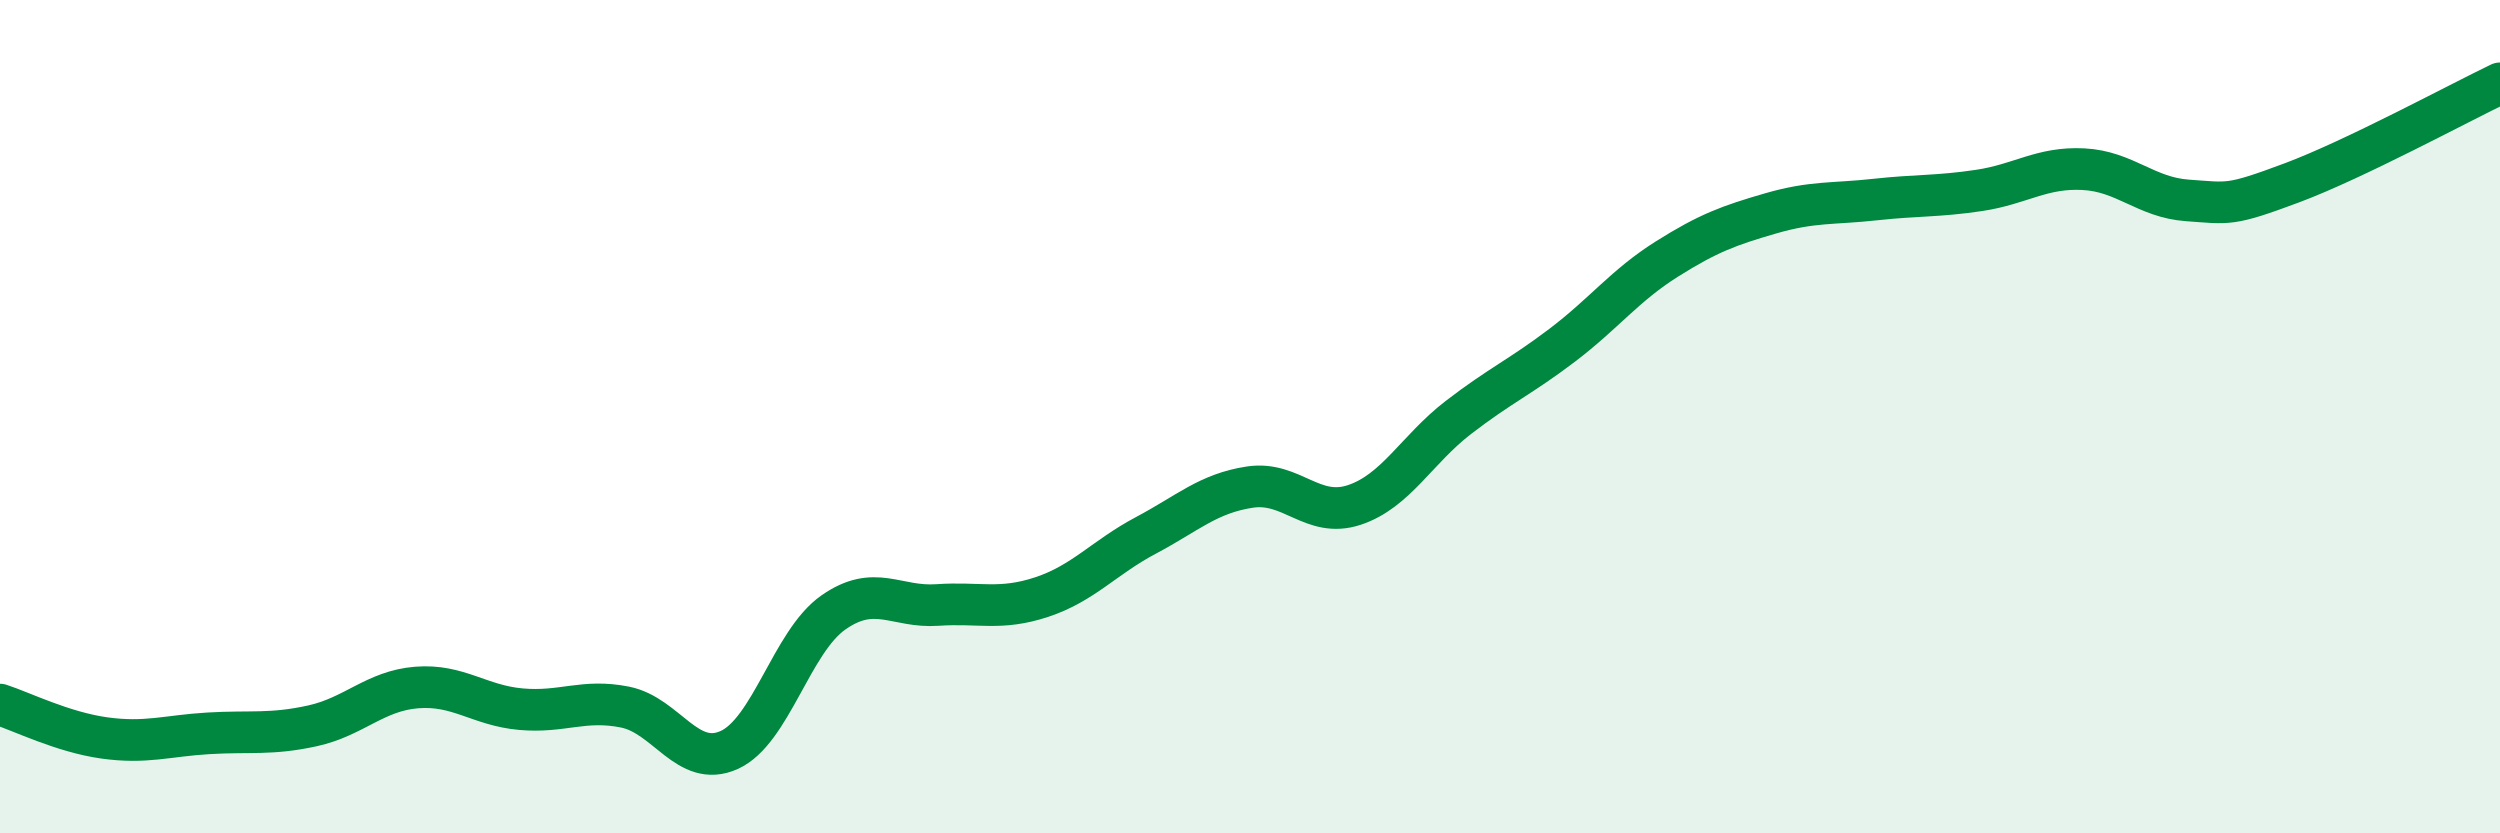
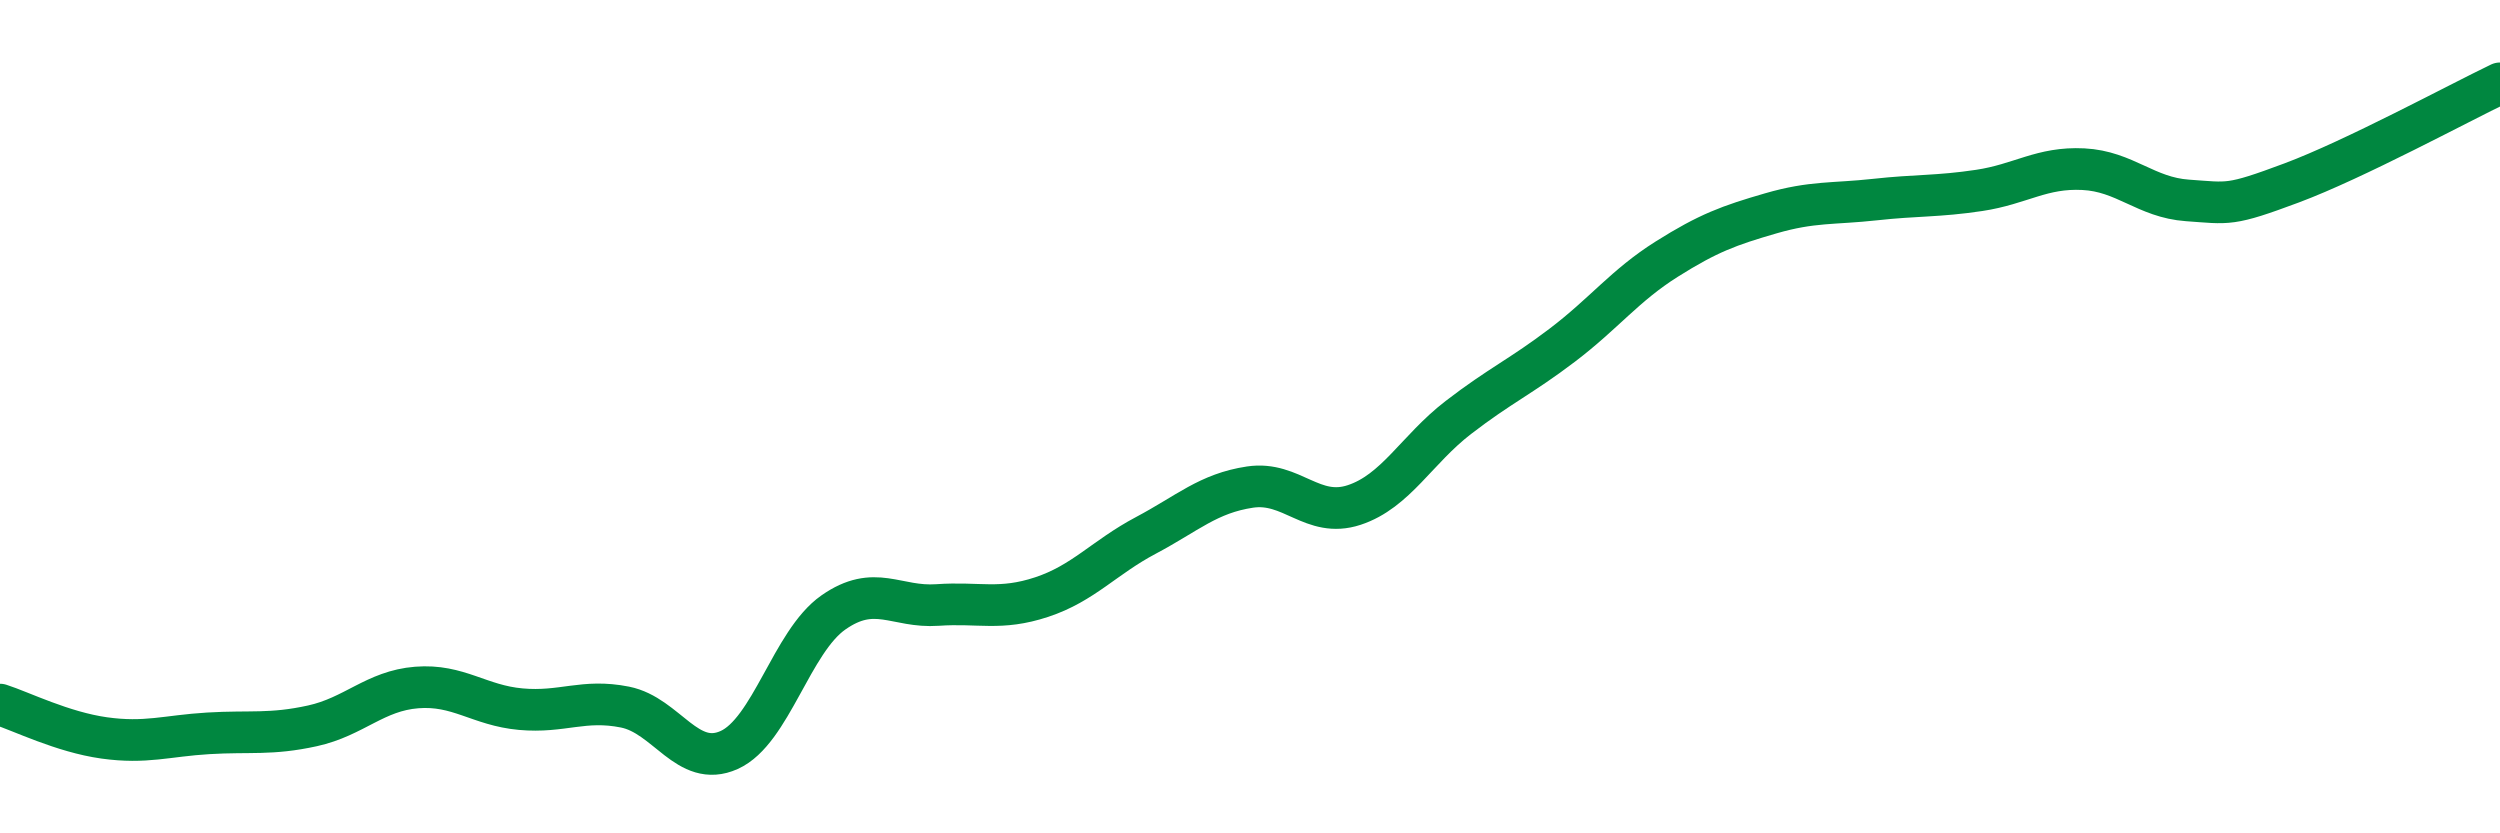
<svg xmlns="http://www.w3.org/2000/svg" width="60" height="20" viewBox="0 0 60 20">
-   <path d="M 0,16.91 C 0.5,17.07 1.5,17.57 2.5,17.71 C 3.5,17.85 4,17.66 5,17.6 C 6,17.54 6.5,17.64 7.5,17.42 C 8.5,17.2 9,16.58 10,16.5 C 11,16.42 11.5,16.93 12.5,17.02 C 13.5,17.11 14,16.77 15,16.97 C 16,17.17 16.5,18.45 17.5,18 C 18.5,17.55 19,15.4 20,14.7 C 21,14 21.5,14.59 22.5,14.52 C 23.5,14.45 24,14.66 25,14.33 C 26,14 26.5,13.38 27.5,12.85 C 28.5,12.32 29,11.84 30,11.69 C 31,11.54 31.5,12.45 32.5,12.12 C 33.5,11.79 34,10.79 35,10.02 C 36,9.25 36.5,9.04 37.5,8.28 C 38.5,7.52 39,6.85 40,6.22 C 41,5.59 41.5,5.41 42.5,5.12 C 43.5,4.83 44,4.9 45,4.79 C 46,4.68 46.5,4.72 47.5,4.57 C 48.5,4.42 49,4.01 50,4.06 C 51,4.11 51.5,4.74 52.5,4.81 C 53.5,4.88 53.5,4.95 55,4.39 C 56.5,3.83 59,2.48 60,2L60 20L0 20Z" fill="#008740" opacity="0.1" stroke-linecap="round" stroke-linejoin="round" />
  <path d="M 0,16.91 C 0.5,17.07 1.5,17.57 2.5,17.71 C 3.5,17.85 4,17.66 5,17.6 C 6,17.54 6.5,17.64 7.5,17.42 C 8.5,17.2 9,16.58 10,16.5 C 11,16.42 11.5,16.93 12.5,17.02 C 13.5,17.11 14,16.77 15,16.97 C 16,17.17 16.5,18.45 17.5,18 C 18.5,17.55 19,15.4 20,14.7 C 21,14 21.5,14.59 22.5,14.52 C 23.5,14.45 24,14.66 25,14.33 C 26,14 26.5,13.38 27.5,12.85 C 28.5,12.32 29,11.84 30,11.69 C 31,11.54 31.5,12.45 32.5,12.12 C 33.5,11.79 34,10.79 35,10.02 C 36,9.25 36.5,9.04 37.5,8.28 C 38.5,7.52 39,6.85 40,6.22 C 41,5.59 41.5,5.41 42.5,5.12 C 43.5,4.83 44,4.9 45,4.79 C 46,4.68 46.5,4.72 47.5,4.57 C 48.5,4.42 49,4.01 50,4.06 C 51,4.11 51.5,4.74 52.5,4.81 C 53.5,4.88 53.5,4.95 55,4.39 C 56.5,3.83 59,2.48 60,2" stroke="#008740" stroke-width="1" fill="none" stroke-linecap="round" stroke-linejoin="round" />
</svg>